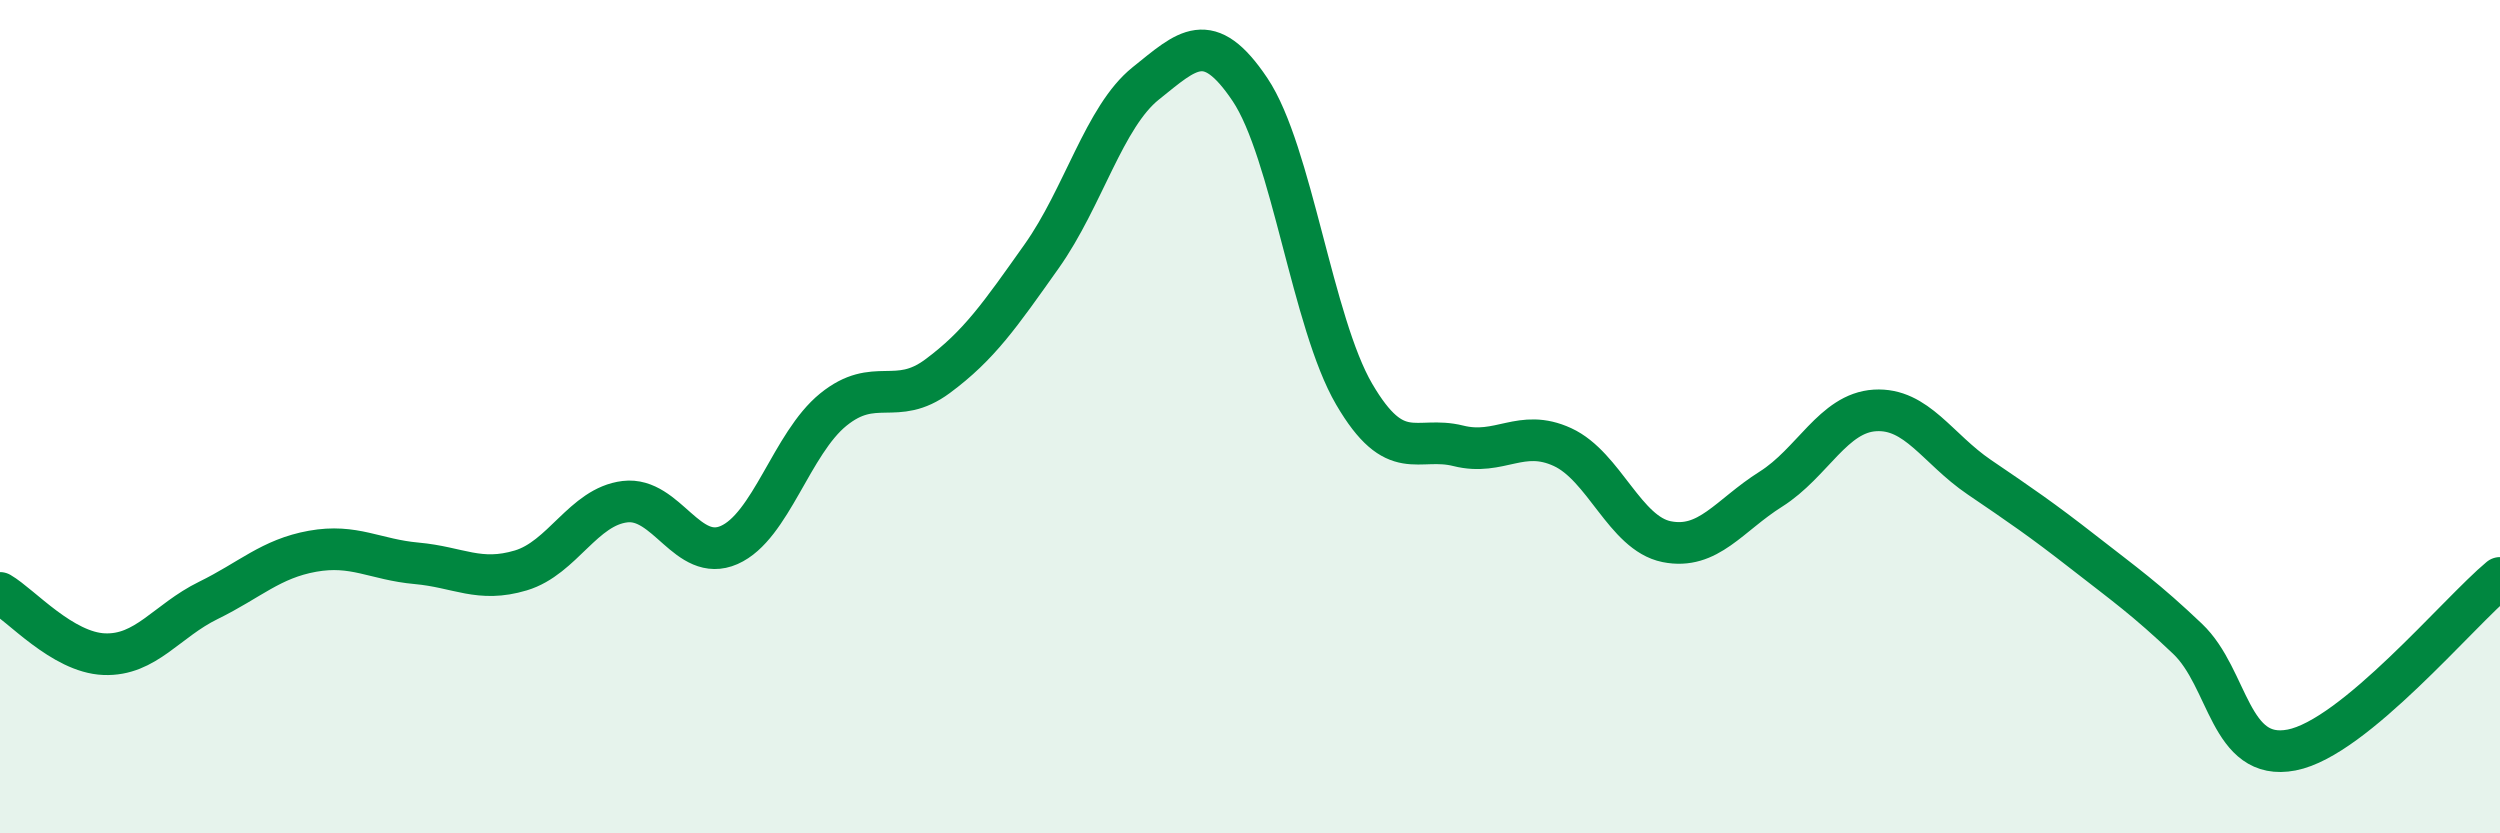
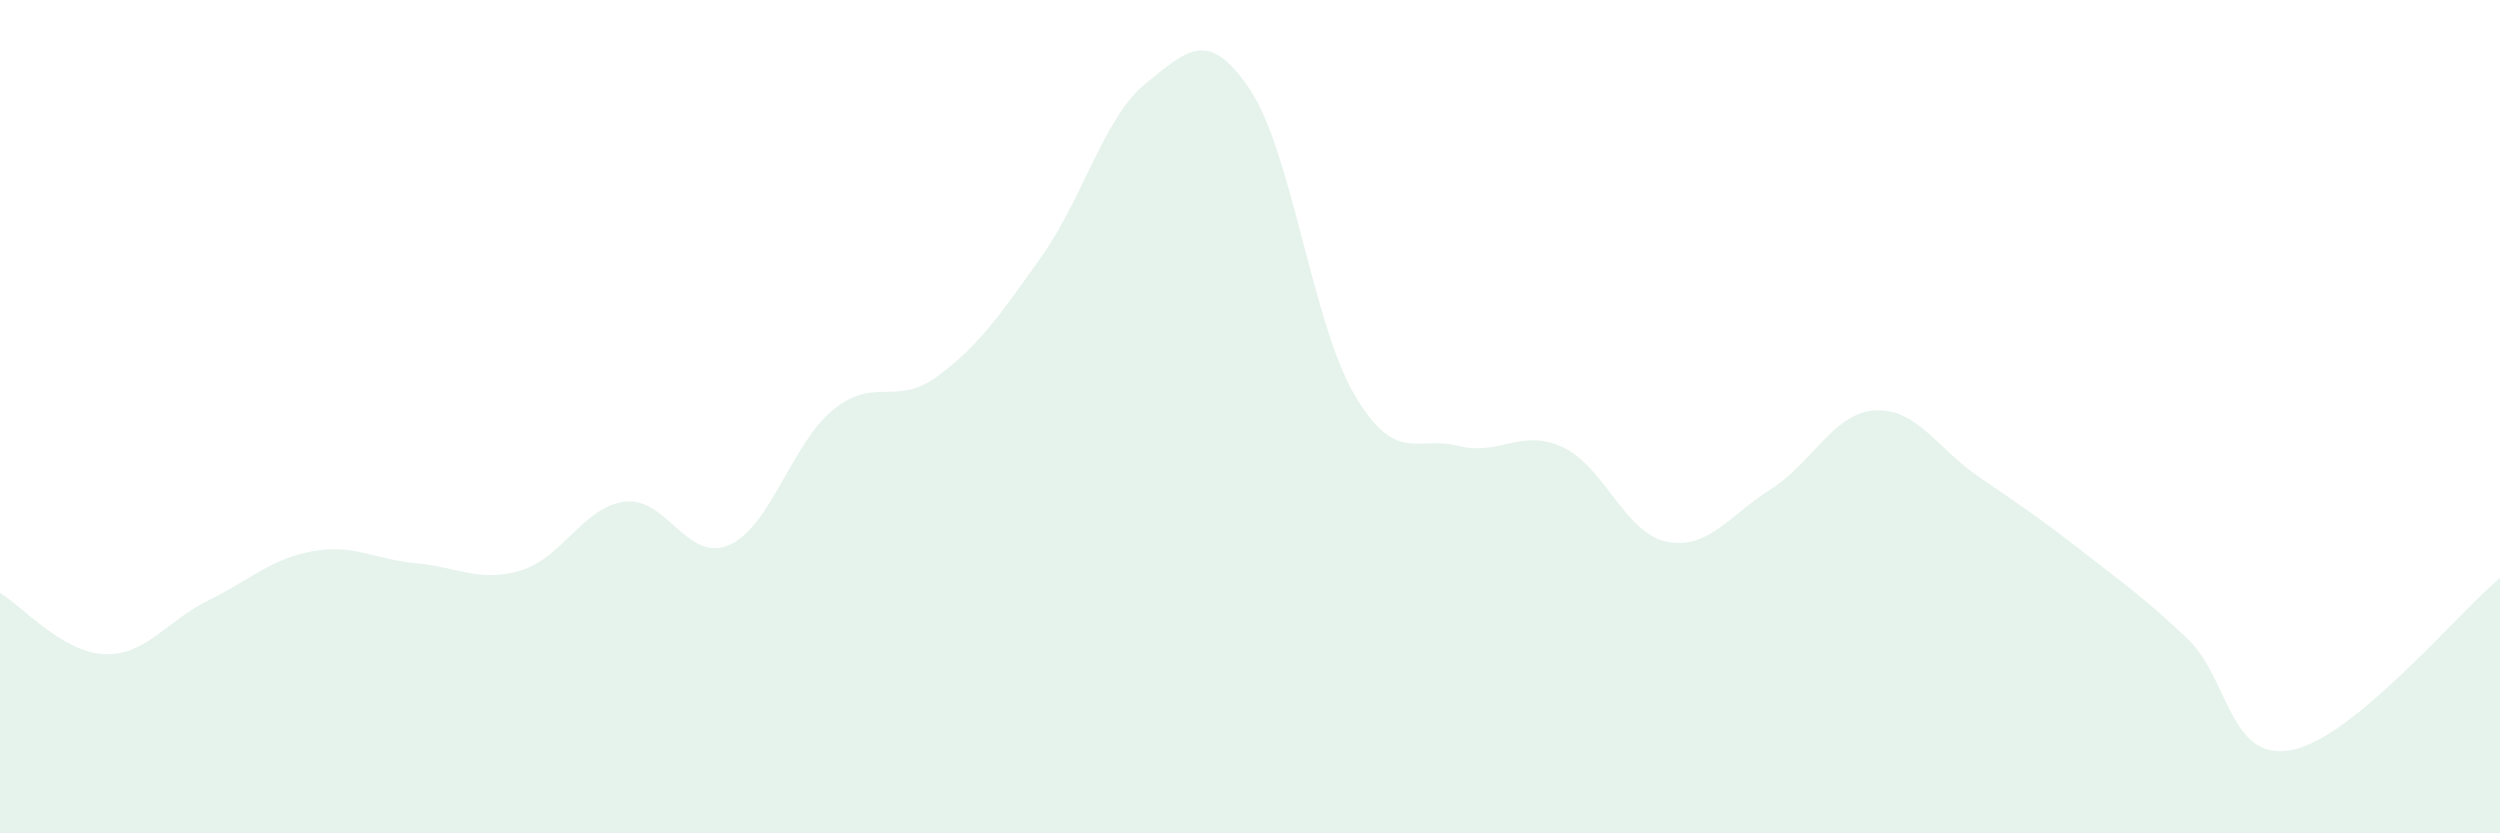
<svg xmlns="http://www.w3.org/2000/svg" width="60" height="20" viewBox="0 0 60 20">
-   <path d="M 0,14.23 C 0.5,14.52 1.5,15.66 2.5,15.7 C 3.5,15.74 4,14.9 5,14.41 C 6,13.92 6.5,13.41 7.5,13.23 C 8.5,13.05 9,13.43 10,13.52 C 11,13.61 11.5,13.99 12.5,13.69 C 13.5,13.39 14,12.16 15,12.04 C 16,11.92 16.5,13.52 17.5,13.08 C 18.5,12.64 19,10.64 20,9.83 C 21,9.02 21.5,9.77 22.5,9.03 C 23.5,8.29 24,7.56 25,6.15 C 26,4.74 26.5,2.8 27.5,2 C 28.5,1.2 29,0.66 30,2.15 C 31,3.64 31.5,7.75 32.5,9.46 C 33.5,11.17 34,10.45 35,10.7 C 36,10.95 36.5,10.27 37.5,10.73 C 38.5,11.19 39,12.8 40,13 C 41,13.2 41.5,12.37 42.5,11.74 C 43.5,11.11 44,9.91 45,9.85 C 46,9.79 46.5,10.77 47.5,11.45 C 48.5,12.13 49,12.47 50,13.25 C 51,14.03 51.5,14.38 52.5,15.33 C 53.5,16.28 53.5,18.29 55,18 C 56.5,17.71 59,14.7 60,13.87L60 20L0 20Z" fill="#008740" opacity="0.1" stroke-linecap="round" stroke-linejoin="round" />
-   <path d="M 0,14.23 C 0.5,14.52 1.5,15.66 2.5,15.7 C 3.5,15.74 4,14.9 5,14.41 C 6,13.92 6.5,13.41 7.5,13.23 C 8.5,13.05 9,13.43 10,13.52 C 11,13.61 11.5,13.99 12.5,13.69 C 13.5,13.39 14,12.16 15,12.04 C 16,11.92 16.5,13.52 17.5,13.08 C 18.5,12.64 19,10.64 20,9.83 C 21,9.02 21.5,9.77 22.5,9.03 C 23.5,8.29 24,7.56 25,6.15 C 26,4.74 26.5,2.8 27.5,2 C 28.5,1.2 29,0.66 30,2.15 C 31,3.64 31.5,7.75 32.5,9.46 C 33.5,11.17 34,10.45 35,10.7 C 36,10.95 36.5,10.27 37.5,10.73 C 38.5,11.19 39,12.8 40,13 C 41,13.2 41.5,12.37 42.5,11.74 C 43.5,11.11 44,9.91 45,9.85 C 46,9.79 46.5,10.77 47.5,11.45 C 48.5,12.13 49,12.47 50,13.25 C 51,14.03 51.5,14.38 52.5,15.33 C 53.5,16.28 53.5,18.29 55,18 C 56.5,17.71 59,14.7 60,13.87" stroke="#008740" stroke-width="1" fill="none" stroke-linecap="round" stroke-linejoin="round" />
+   <path d="M 0,14.23 C 0.5,14.52 1.5,15.66 2.5,15.7 C 3.5,15.74 4,14.9 5,14.41 C 6,13.92 6.5,13.41 7.5,13.23 C 8.5,13.05 9,13.43 10,13.52 C 11,13.61 11.5,13.99 12.5,13.69 C 13.5,13.39 14,12.16 15,12.04 C 16,11.92 16.5,13.52 17.5,13.08 C 18.5,12.64 19,10.64 20,9.83 C 21,9.02 21.5,9.77 22.5,9.03 C 23.5,8.29 24,7.56 25,6.15 C 26,4.74 26.5,2.8 27.5,2 C 28.5,1.2 29,0.66 30,2.15 C 31,3.64 31.5,7.75 32.5,9.46 C 33.5,11.17 34,10.45 35,10.7 C 36,10.95 36.5,10.27 37.5,10.73 C 38.5,11.19 39,12.8 40,13 C 41,13.2 41.5,12.37 42.5,11.74 C 43.5,11.11 44,9.91 45,9.85 C 46,9.79 46.5,10.77 47.5,11.45 C 48.5,12.13 49,12.47 50,13.25 C 51,14.03 51.5,14.38 52.5,15.33 C 53.5,16.28 53.5,18.29 55,18 C 56.5,17.71 59,14.7 60,13.87L60 20L0 20" fill="#008740" opacity="0.1" stroke-linecap="round" stroke-linejoin="round" />
</svg>